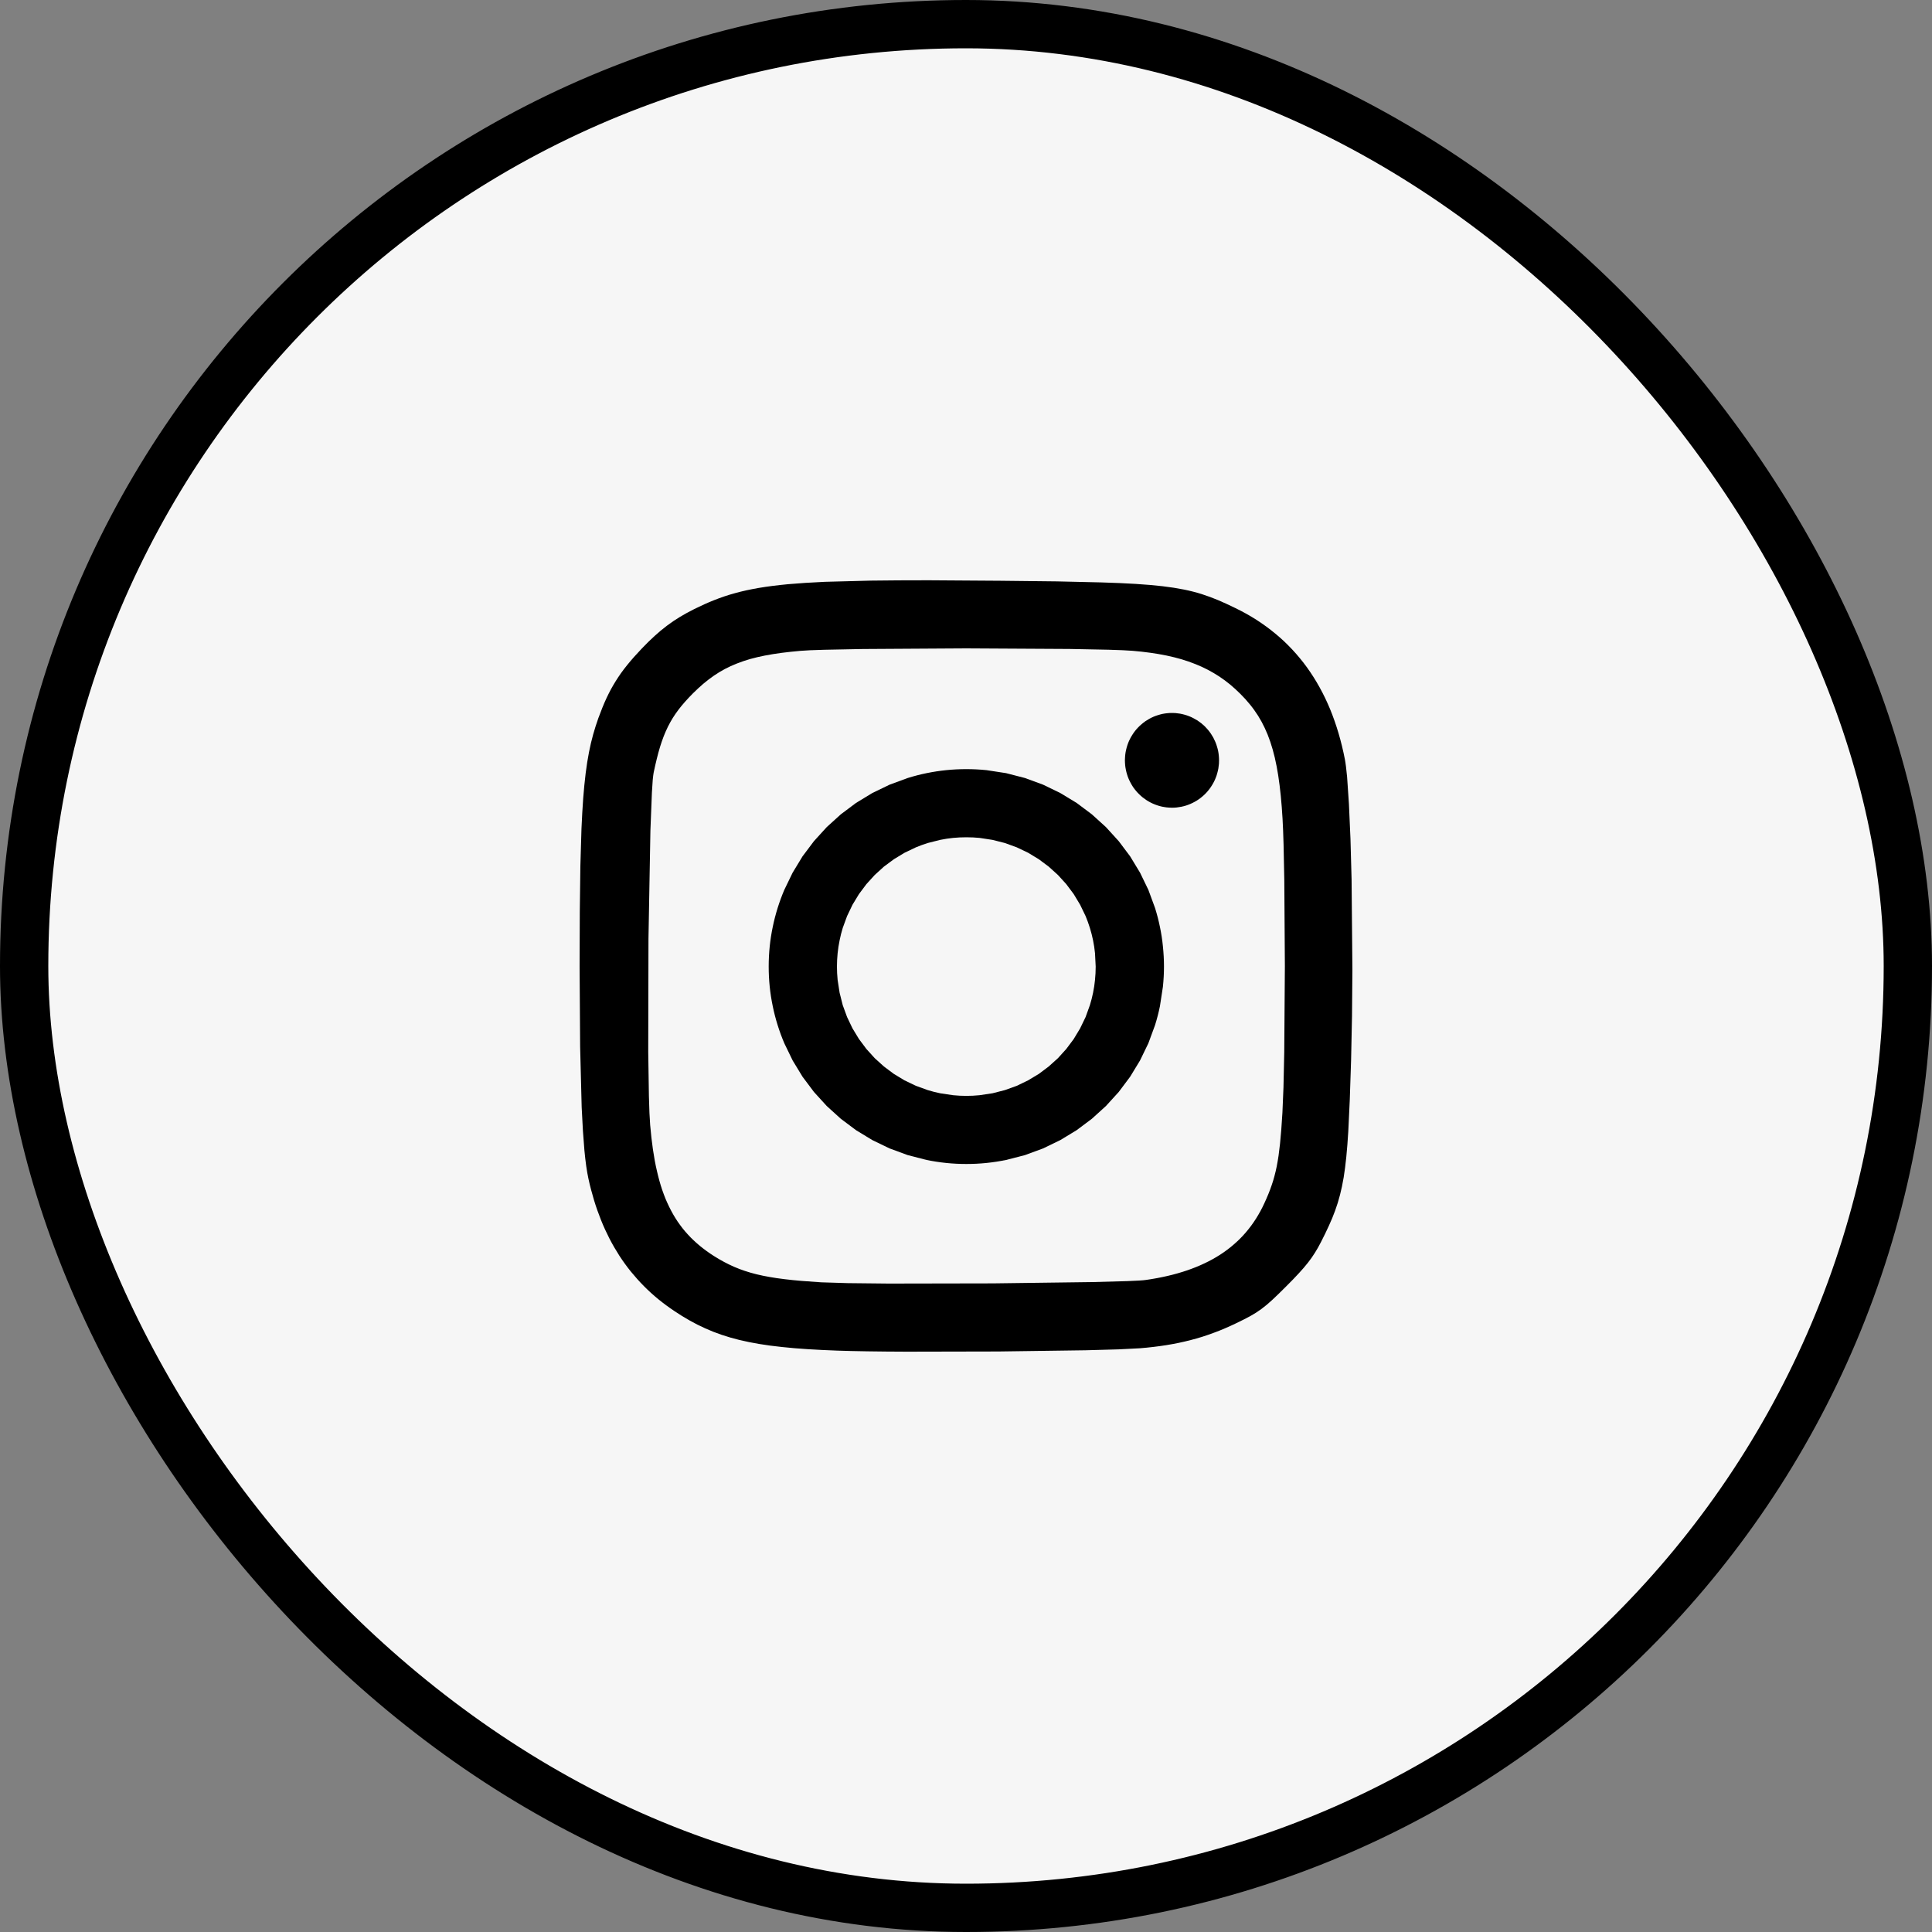
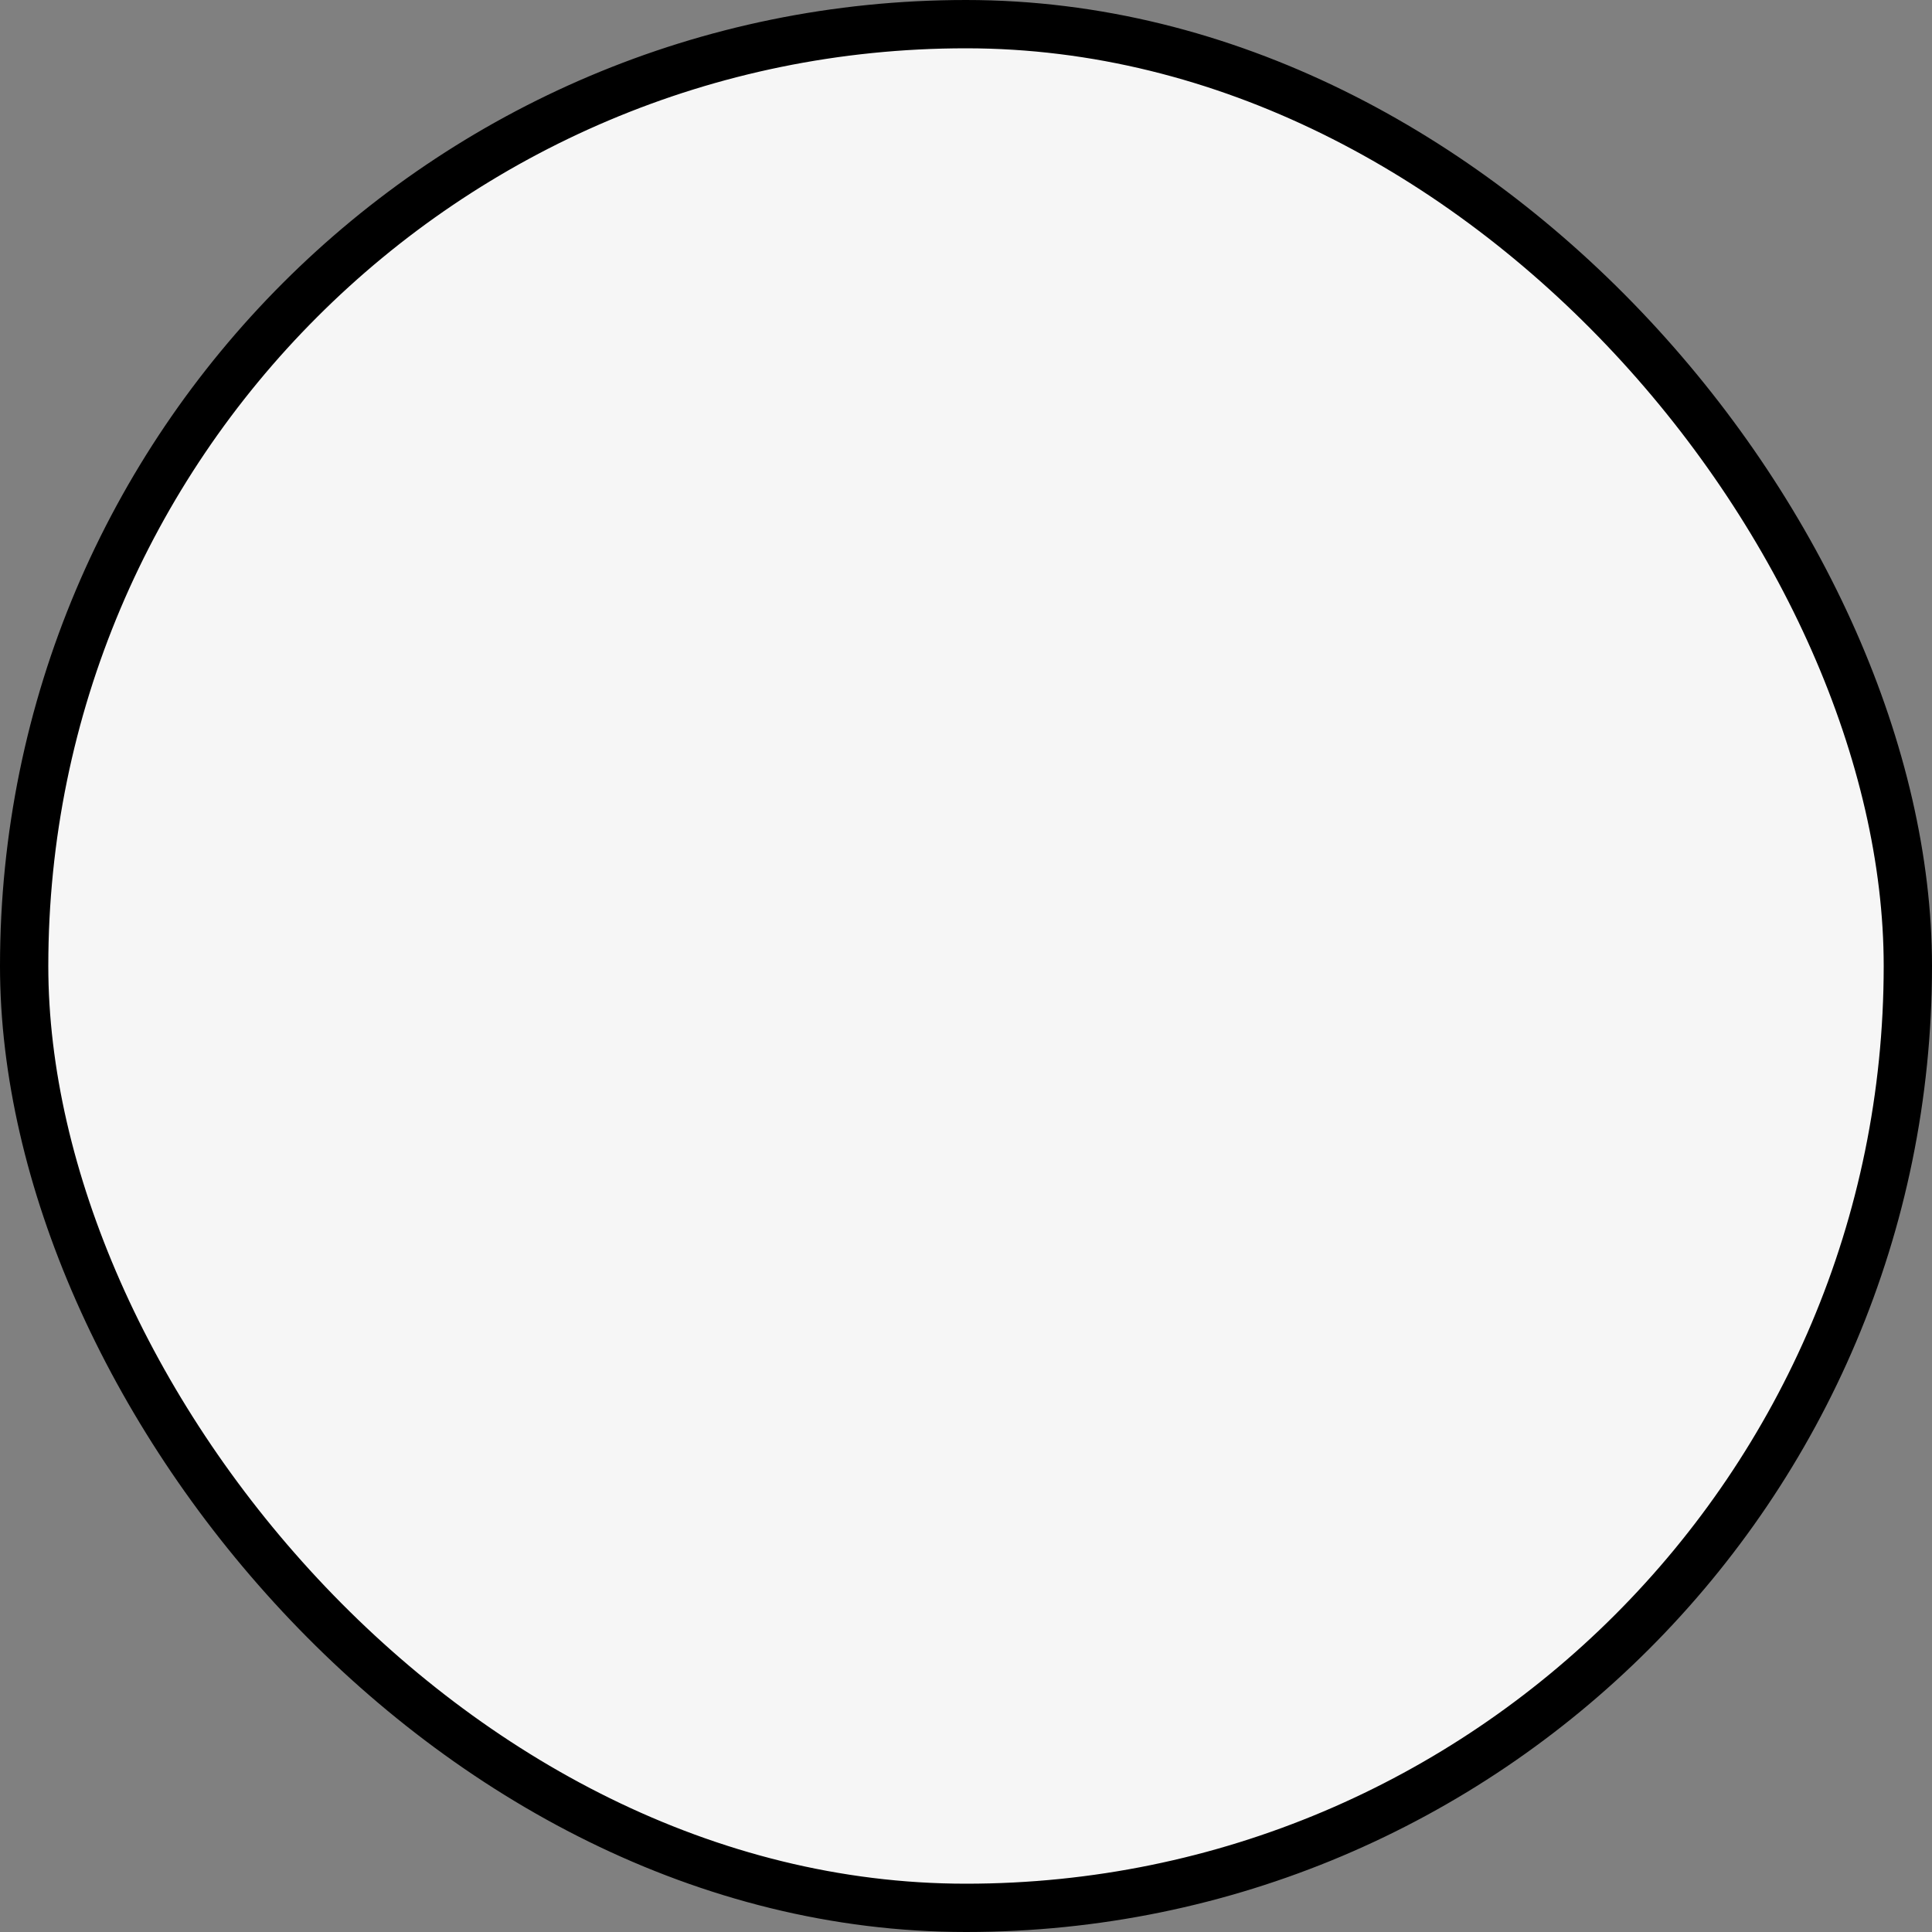
<svg xmlns="http://www.w3.org/2000/svg" aria-hidden="true" class="tcom-icon tcom-social-icon tcom-icon-social-instagram" width="40" height="40" viewBox="0 0 40 40" fill="none">
  <rect x="0" y="0" width="40" height="40" fill="#808080" stroke="none" />
  <rect x="0.5" y="0.5" width="39" height="39" rx="19.5" fill="#F6F6F6" />
  <g clip-path="url(#clip0_1386_2988)">
-     <path d="M20.007 15.924C19.866 15.924 19.727 15.931 19.59 15.945C19.453 15.959 19.317 15.98 19.185 16.007C19.052 16.034 18.921 16.068 18.793 16.108L18.418 16.246L18.06 16.419L17.723 16.624L17.408 16.86L17.117 17.124L16.852 17.415L16.616 17.729L16.411 18.067L16.238 18.424C16.186 18.546 16.14 18.671 16.1 18.799C16.06 18.927 16.026 19.057 15.999 19.19C15.971 19.323 15.95 19.458 15.936 19.595C15.922 19.732 15.915 19.871 15.915 20.011C15.915 20.152 15.922 20.291 15.936 20.428C15.95 20.564 15.971 20.699 15.999 20.833C16.026 20.966 16.06 21.096 16.1 21.224C16.14 21.352 16.186 21.477 16.238 21.599L16.411 21.956L16.616 22.293L16.852 22.608L17.117 22.899L17.408 23.163L17.723 23.399L18.06 23.604L18.418 23.777L18.793 23.915L19.185 24.016C19.319 24.043 19.454 24.064 19.59 24.078C19.728 24.092 19.868 24.099 20.007 24.099C20.148 24.099 20.287 24.092 20.424 24.078C20.56 24.064 20.695 24.043 20.829 24.016L21.221 23.915L21.596 23.777L21.953 23.604L22.291 23.399L22.606 23.163L22.897 22.899L23.162 22.608L23.398 22.293L23.603 21.956L23.776 21.599L23.914 21.224C23.954 21.096 23.988 20.966 24.015 20.833L24.077 20.428C24.091 20.291 24.099 20.152 24.099 20.011C24.099 19.871 24.091 19.732 24.077 19.595C24.064 19.459 24.043 19.324 24.015 19.19C23.988 19.057 23.954 18.927 23.914 18.799L23.776 18.424L23.603 18.067L23.398 17.729L23.162 17.415L22.897 17.124L22.606 16.86L22.291 16.624L21.953 16.419L21.596 16.246L21.221 16.108L20.829 16.007L20.424 15.945C20.285 15.931 20.146 15.924 20.007 15.924V15.924ZM20.007 17.335C20.1 17.335 20.192 17.339 20.282 17.348L20.549 17.389L20.806 17.454L21.053 17.544L21.287 17.656L21.508 17.79L21.713 17.943L21.904 18.116L22.076 18.305L22.23 18.511L22.363 18.732L22.476 18.966C22.509 19.046 22.539 19.128 22.565 19.212C22.591 19.296 22.613 19.382 22.631 19.47C22.649 19.557 22.662 19.646 22.671 19.736L22.685 20.012C22.685 20.105 22.68 20.196 22.671 20.287C22.662 20.377 22.649 20.466 22.631 20.553C22.613 20.641 22.591 20.727 22.565 20.811L22.476 21.057L22.363 21.291L22.23 21.512L22.076 21.718L21.904 21.908L21.713 22.08L21.508 22.234L21.287 22.367L21.053 22.48L20.806 22.569L20.549 22.635L20.282 22.675C20.191 22.684 20.099 22.689 20.007 22.689C19.915 22.689 19.823 22.684 19.732 22.675L19.465 22.635C19.377 22.617 19.291 22.595 19.207 22.569L18.961 22.48L18.726 22.367L18.506 22.234L18.3 22.08L18.11 21.908L17.938 21.718L17.784 21.512L17.65 21.291L17.538 21.057L17.448 20.811L17.383 20.553L17.342 20.287C17.333 20.195 17.328 20.104 17.328 20.012C17.328 19.92 17.333 19.828 17.342 19.736C17.351 19.646 17.365 19.557 17.383 19.47C17.4 19.383 17.422 19.297 17.448 19.212L17.538 18.966L17.65 18.732L17.784 18.511L17.938 18.305L18.11 18.116L18.3 17.943L18.506 17.79L18.727 17.656L18.961 17.544C19.042 17.51 19.124 17.48 19.207 17.454L19.465 17.389C19.552 17.371 19.642 17.357 19.732 17.348C19.823 17.339 19.915 17.335 20.007 17.335L20.007 17.335Z" fill="black" />
-     <path d="M24.265 14.761C24.232 14.761 24.2 14.762 24.167 14.766C24.135 14.769 24.103 14.774 24.071 14.78C24.039 14.787 24.008 14.795 23.977 14.805C23.946 14.814 23.915 14.826 23.885 14.838C23.855 14.851 23.826 14.865 23.797 14.881C23.769 14.897 23.741 14.914 23.714 14.932C23.688 14.951 23.662 14.97 23.637 14.992C23.612 15.013 23.588 15.035 23.566 15.058C23.543 15.082 23.521 15.106 23.501 15.132C23.481 15.158 23.462 15.184 23.445 15.212C23.427 15.239 23.411 15.268 23.396 15.297C23.381 15.326 23.368 15.356 23.356 15.386C23.345 15.417 23.334 15.448 23.326 15.479C23.317 15.511 23.31 15.543 23.304 15.575C23.299 15.607 23.295 15.64 23.293 15.672C23.291 15.695 23.29 15.719 23.29 15.742C23.29 15.774 23.292 15.807 23.295 15.84C23.298 15.872 23.303 15.905 23.31 15.937C23.316 15.969 23.324 16 23.334 16.032C23.343 16.063 23.354 16.093 23.367 16.124C23.38 16.154 23.394 16.183 23.41 16.212C23.425 16.241 23.442 16.268 23.46 16.296C23.479 16.323 23.498 16.349 23.519 16.373C23.54 16.399 23.562 16.422 23.586 16.445C23.609 16.468 23.634 16.49 23.659 16.51C23.684 16.53 23.711 16.549 23.738 16.567C23.765 16.585 23.794 16.601 23.823 16.616C23.852 16.631 23.881 16.644 23.912 16.656C23.942 16.668 23.973 16.678 24.004 16.687C24.035 16.696 24.067 16.703 24.099 16.708C24.131 16.714 24.163 16.718 24.196 16.72C24.219 16.722 24.242 16.723 24.265 16.723C24.297 16.723 24.33 16.721 24.362 16.718C24.394 16.714 24.426 16.709 24.458 16.703C24.49 16.697 24.521 16.688 24.553 16.679C24.584 16.669 24.614 16.658 24.644 16.645C24.674 16.632 24.703 16.618 24.732 16.602C24.76 16.587 24.788 16.57 24.815 16.551C24.842 16.533 24.867 16.513 24.892 16.492C24.917 16.471 24.941 16.449 24.964 16.425C24.986 16.402 25.008 16.377 25.028 16.351C25.048 16.326 25.067 16.299 25.084 16.272C25.102 16.244 25.118 16.216 25.133 16.187C25.148 16.157 25.161 16.128 25.173 16.097C25.185 16.067 25.195 16.036 25.203 16.004C25.212 15.973 25.219 15.941 25.225 15.909C25.23 15.876 25.234 15.844 25.237 15.811C25.238 15.788 25.239 15.765 25.239 15.742C25.239 15.709 25.237 15.676 25.234 15.644C25.231 15.611 25.226 15.579 25.22 15.547C25.213 15.515 25.205 15.483 25.195 15.452C25.186 15.421 25.175 15.39 25.162 15.36C25.149 15.33 25.135 15.3 25.12 15.271C25.104 15.243 25.087 15.215 25.069 15.188C25.05 15.161 25.031 15.135 25.01 15.11C24.989 15.085 24.967 15.061 24.944 15.038C24.92 15.015 24.896 14.994 24.87 14.973C24.845 14.953 24.818 14.934 24.791 14.916C24.764 14.899 24.735 14.883 24.706 14.868C24.678 14.853 24.648 14.839 24.618 14.828C24.587 14.816 24.556 14.805 24.525 14.797C24.494 14.788 24.462 14.781 24.43 14.775C24.398 14.77 24.366 14.766 24.334 14.763C24.311 14.762 24.288 14.761 24.265 14.761V14.761Z" fill="black" />
-     <path d="M19.231 12.014C18.786 12.014 18.389 12.016 18.032 12.021L17.076 12.046C16.792 12.059 16.542 12.075 16.317 12.095C16.205 12.106 16.099 12.117 15.998 12.13C15.903 12.142 15.807 12.156 15.712 12.172C15.622 12.188 15.536 12.204 15.454 12.222C15.371 12.24 15.293 12.26 15.217 12.281C15.143 12.301 15.069 12.323 14.996 12.348C14.925 12.372 14.855 12.398 14.786 12.425C14.649 12.479 14.514 12.541 14.376 12.609C14.27 12.662 14.171 12.716 14.078 12.772C13.985 12.829 13.896 12.888 13.809 12.954C13.72 13.021 13.634 13.092 13.552 13.168C13.466 13.246 13.377 13.333 13.286 13.429C13.171 13.55 13.071 13.662 12.982 13.773C12.938 13.828 12.896 13.882 12.857 13.937C12.819 13.991 12.782 14.047 12.747 14.103C12.712 14.159 12.679 14.216 12.647 14.274C12.615 14.334 12.585 14.394 12.556 14.456C12.498 14.581 12.444 14.716 12.389 14.866C12.349 14.978 12.313 15.091 12.281 15.205C12.248 15.321 12.22 15.443 12.194 15.575C12.168 15.707 12.146 15.849 12.126 16.006C12.105 16.177 12.088 16.35 12.075 16.523C12.061 16.713 12.049 16.922 12.039 17.154L12.016 17.928L12.004 18.871L12 20.011L12.011 21.668L12.043 22.924L12.069 23.415L12.1 23.821C12.11 23.931 12.123 24.04 12.138 24.149C12.152 24.246 12.167 24.33 12.183 24.404C12.215 24.553 12.254 24.7 12.298 24.846C12.34 24.986 12.389 25.124 12.443 25.259C12.496 25.392 12.555 25.52 12.618 25.643C12.682 25.767 12.751 25.885 12.824 25.999C12.898 26.113 12.977 26.222 13.061 26.326C13.146 26.43 13.235 26.53 13.33 26.626C13.424 26.721 13.524 26.812 13.629 26.898C13.736 26.985 13.847 27.067 13.961 27.143C14.067 27.215 14.172 27.279 14.278 27.339C14.384 27.399 14.491 27.453 14.601 27.502C14.711 27.552 14.823 27.596 14.941 27.636C15.058 27.676 15.181 27.711 15.31 27.743C15.44 27.774 15.577 27.802 15.722 27.826C15.867 27.85 16.022 27.871 16.188 27.888C16.353 27.906 16.53 27.921 16.72 27.933C16.91 27.945 17.113 27.955 17.331 27.963C17.668 27.975 18.178 27.983 18.766 27.985L20.67 27.981L22.473 27.956L23.159 27.937L23.605 27.914C23.701 27.906 23.795 27.897 23.885 27.886C23.976 27.875 24.065 27.863 24.152 27.849C24.239 27.835 24.324 27.819 24.407 27.802C24.49 27.785 24.572 27.765 24.654 27.744C24.735 27.724 24.814 27.7 24.893 27.676C24.972 27.651 25.05 27.624 25.127 27.595C25.205 27.567 25.283 27.536 25.359 27.503C25.436 27.47 25.513 27.435 25.59 27.398C25.709 27.341 25.804 27.293 25.888 27.247C25.967 27.203 26.043 27.155 26.115 27.102C26.187 27.049 26.258 26.989 26.34 26.914C26.422 26.838 26.515 26.747 26.63 26.632C26.731 26.531 26.817 26.443 26.89 26.363C26.964 26.283 27.026 26.211 27.08 26.142C27.132 26.076 27.18 26.008 27.224 25.937C27.268 25.868 27.308 25.796 27.349 25.716C27.41 25.596 27.465 25.485 27.513 25.378C27.561 25.275 27.604 25.17 27.643 25.063C27.682 24.957 27.715 24.849 27.743 24.74C27.772 24.628 27.797 24.509 27.819 24.379C27.84 24.249 27.858 24.108 27.874 23.95C27.89 23.792 27.903 23.617 27.915 23.421L27.946 22.763L27.973 21.944L27.992 21.031L28 20.077L27.983 18.204L27.96 17.364L27.928 16.644L27.89 16.082C27.875 15.926 27.86 15.803 27.844 15.719C27.826 15.627 27.806 15.536 27.784 15.445C27.762 15.356 27.739 15.268 27.713 15.181C27.688 15.095 27.66 15.011 27.631 14.927C27.602 14.844 27.571 14.763 27.539 14.684C27.506 14.605 27.471 14.527 27.435 14.451C27.399 14.376 27.36 14.302 27.32 14.229C27.28 14.157 27.239 14.087 27.195 14.018C27.151 13.949 27.106 13.882 27.059 13.817C27.012 13.752 26.963 13.688 26.912 13.627C26.861 13.565 26.808 13.505 26.754 13.447C26.699 13.389 26.643 13.332 26.585 13.277C26.527 13.223 26.467 13.17 26.405 13.119C26.343 13.068 26.28 13.018 26.215 12.971C26.149 12.923 26.082 12.877 26.014 12.833C25.944 12.789 25.873 12.746 25.801 12.706C25.728 12.665 25.654 12.627 25.578 12.59C25.453 12.529 25.337 12.475 25.224 12.427C25.112 12.38 24.998 12.338 24.883 12.301C24.766 12.264 24.645 12.233 24.512 12.206C24.378 12.179 24.233 12.156 24.069 12.137C23.904 12.118 23.721 12.102 23.511 12.089C23.3 12.076 23.064 12.066 22.794 12.058L21.878 12.037L20.717 12.024L19.232 12.014L19.231 12.014ZM20.003 13.424L22.145 13.436L22.954 13.452C23.176 13.458 23.346 13.466 23.446 13.474C23.576 13.485 23.699 13.498 23.817 13.515C23.931 13.531 24.043 13.55 24.155 13.573C24.263 13.596 24.366 13.621 24.464 13.65C24.562 13.679 24.656 13.712 24.746 13.748C24.836 13.783 24.922 13.823 25.005 13.866C25.087 13.909 25.167 13.956 25.245 14.007C25.322 14.058 25.396 14.113 25.468 14.172C25.54 14.232 25.609 14.295 25.677 14.363C25.749 14.434 25.816 14.507 25.877 14.583C25.938 14.657 25.994 14.736 26.046 14.817C26.098 14.9 26.145 14.986 26.186 15.074C26.229 15.165 26.267 15.26 26.301 15.361C26.335 15.463 26.366 15.57 26.393 15.685C26.421 15.807 26.445 15.93 26.464 16.054C26.484 16.185 26.502 16.325 26.517 16.475C26.532 16.625 26.544 16.785 26.554 16.956C26.562 17.093 26.569 17.274 26.575 17.488L26.59 18.216L26.602 20.001L26.589 21.784L26.573 22.511L26.551 23.039C26.536 23.286 26.521 23.494 26.502 23.675C26.492 23.766 26.482 23.85 26.471 23.928C26.46 24.003 26.447 24.076 26.433 24.15C26.419 24.217 26.404 24.284 26.386 24.35C26.369 24.413 26.351 24.476 26.329 24.537C26.308 24.599 26.285 24.661 26.26 24.722C26.234 24.786 26.206 24.849 26.177 24.912C26.151 24.968 26.124 25.023 26.095 25.076C26.066 25.129 26.036 25.18 26.004 25.231C25.972 25.281 25.939 25.33 25.904 25.377C25.869 25.424 25.833 25.469 25.795 25.514C25.757 25.558 25.718 25.601 25.677 25.642C25.636 25.683 25.593 25.723 25.549 25.761C25.505 25.8 25.459 25.837 25.412 25.872C25.365 25.908 25.316 25.942 25.265 25.975C25.215 26.007 25.162 26.039 25.108 26.069C25.055 26.099 24.999 26.127 24.942 26.154C24.884 26.182 24.825 26.208 24.765 26.232C24.703 26.257 24.641 26.28 24.578 26.302C24.45 26.345 24.315 26.384 24.172 26.417C24.024 26.451 23.874 26.479 23.724 26.5C23.666 26.509 23.533 26.517 23.342 26.524L22.615 26.544L20.555 26.571L18.399 26.575L17.552 26.566L17.003 26.549L16.597 26.52C16.471 26.509 16.354 26.498 16.244 26.484C16.135 26.471 16.033 26.456 15.936 26.439C15.845 26.423 15.755 26.405 15.665 26.383C15.583 26.363 15.502 26.34 15.422 26.313C15.345 26.288 15.271 26.259 15.199 26.228C15.128 26.197 15.058 26.163 14.989 26.126C14.92 26.089 14.851 26.049 14.782 26.005C14.73 25.972 14.68 25.938 14.631 25.903C14.583 25.867 14.536 25.832 14.491 25.795C14.446 25.758 14.403 25.719 14.361 25.68C14.319 25.641 14.279 25.6 14.241 25.558C14.202 25.516 14.165 25.473 14.13 25.428C14.095 25.383 14.061 25.337 14.029 25.29C13.997 25.242 13.966 25.193 13.937 25.142C13.908 25.091 13.88 25.039 13.854 24.985C13.827 24.93 13.802 24.874 13.778 24.817C13.755 24.759 13.732 24.699 13.711 24.638C13.669 24.515 13.633 24.383 13.601 24.243C13.568 24.104 13.541 23.955 13.518 23.796C13.495 23.638 13.476 23.47 13.461 23.292C13.45 23.16 13.441 22.955 13.435 22.697L13.421 21.778L13.426 19.436L13.466 17.198L13.497 16.409L13.514 16.149C13.521 16.079 13.527 16.028 13.533 15.997C13.554 15.895 13.576 15.8 13.598 15.711C13.618 15.627 13.641 15.544 13.666 15.462C13.69 15.384 13.715 15.311 13.742 15.242C13.768 15.175 13.797 15.11 13.829 15.045C13.86 14.983 13.893 14.923 13.929 14.865C13.966 14.806 14.005 14.75 14.047 14.694C14.09 14.637 14.136 14.582 14.186 14.526C14.236 14.469 14.29 14.412 14.348 14.354C14.417 14.285 14.488 14.22 14.561 14.157C14.631 14.098 14.704 14.042 14.779 13.99C14.853 13.939 14.929 13.893 15.008 13.851C15.086 13.809 15.169 13.772 15.255 13.738C15.341 13.704 15.432 13.673 15.528 13.645C15.629 13.617 15.731 13.593 15.834 13.573C15.943 13.552 16.058 13.533 16.18 13.517C16.303 13.501 16.434 13.487 16.573 13.475C16.671 13.466 16.838 13.459 17.059 13.453L17.864 13.437L20.003 13.424L20.003 13.424Z" fill="black" />
-   </g>
+     </g>
  <rect x="0.5" y="0.5" width="39" height="39" rx="19.5" stroke="black" />
  <defs>
    <clipPath id="clip0_1386_2988">
      <rect width="16" height="16" fill="white" transform="translate(12 12)" />
    </clipPath>
  </defs>
</svg>